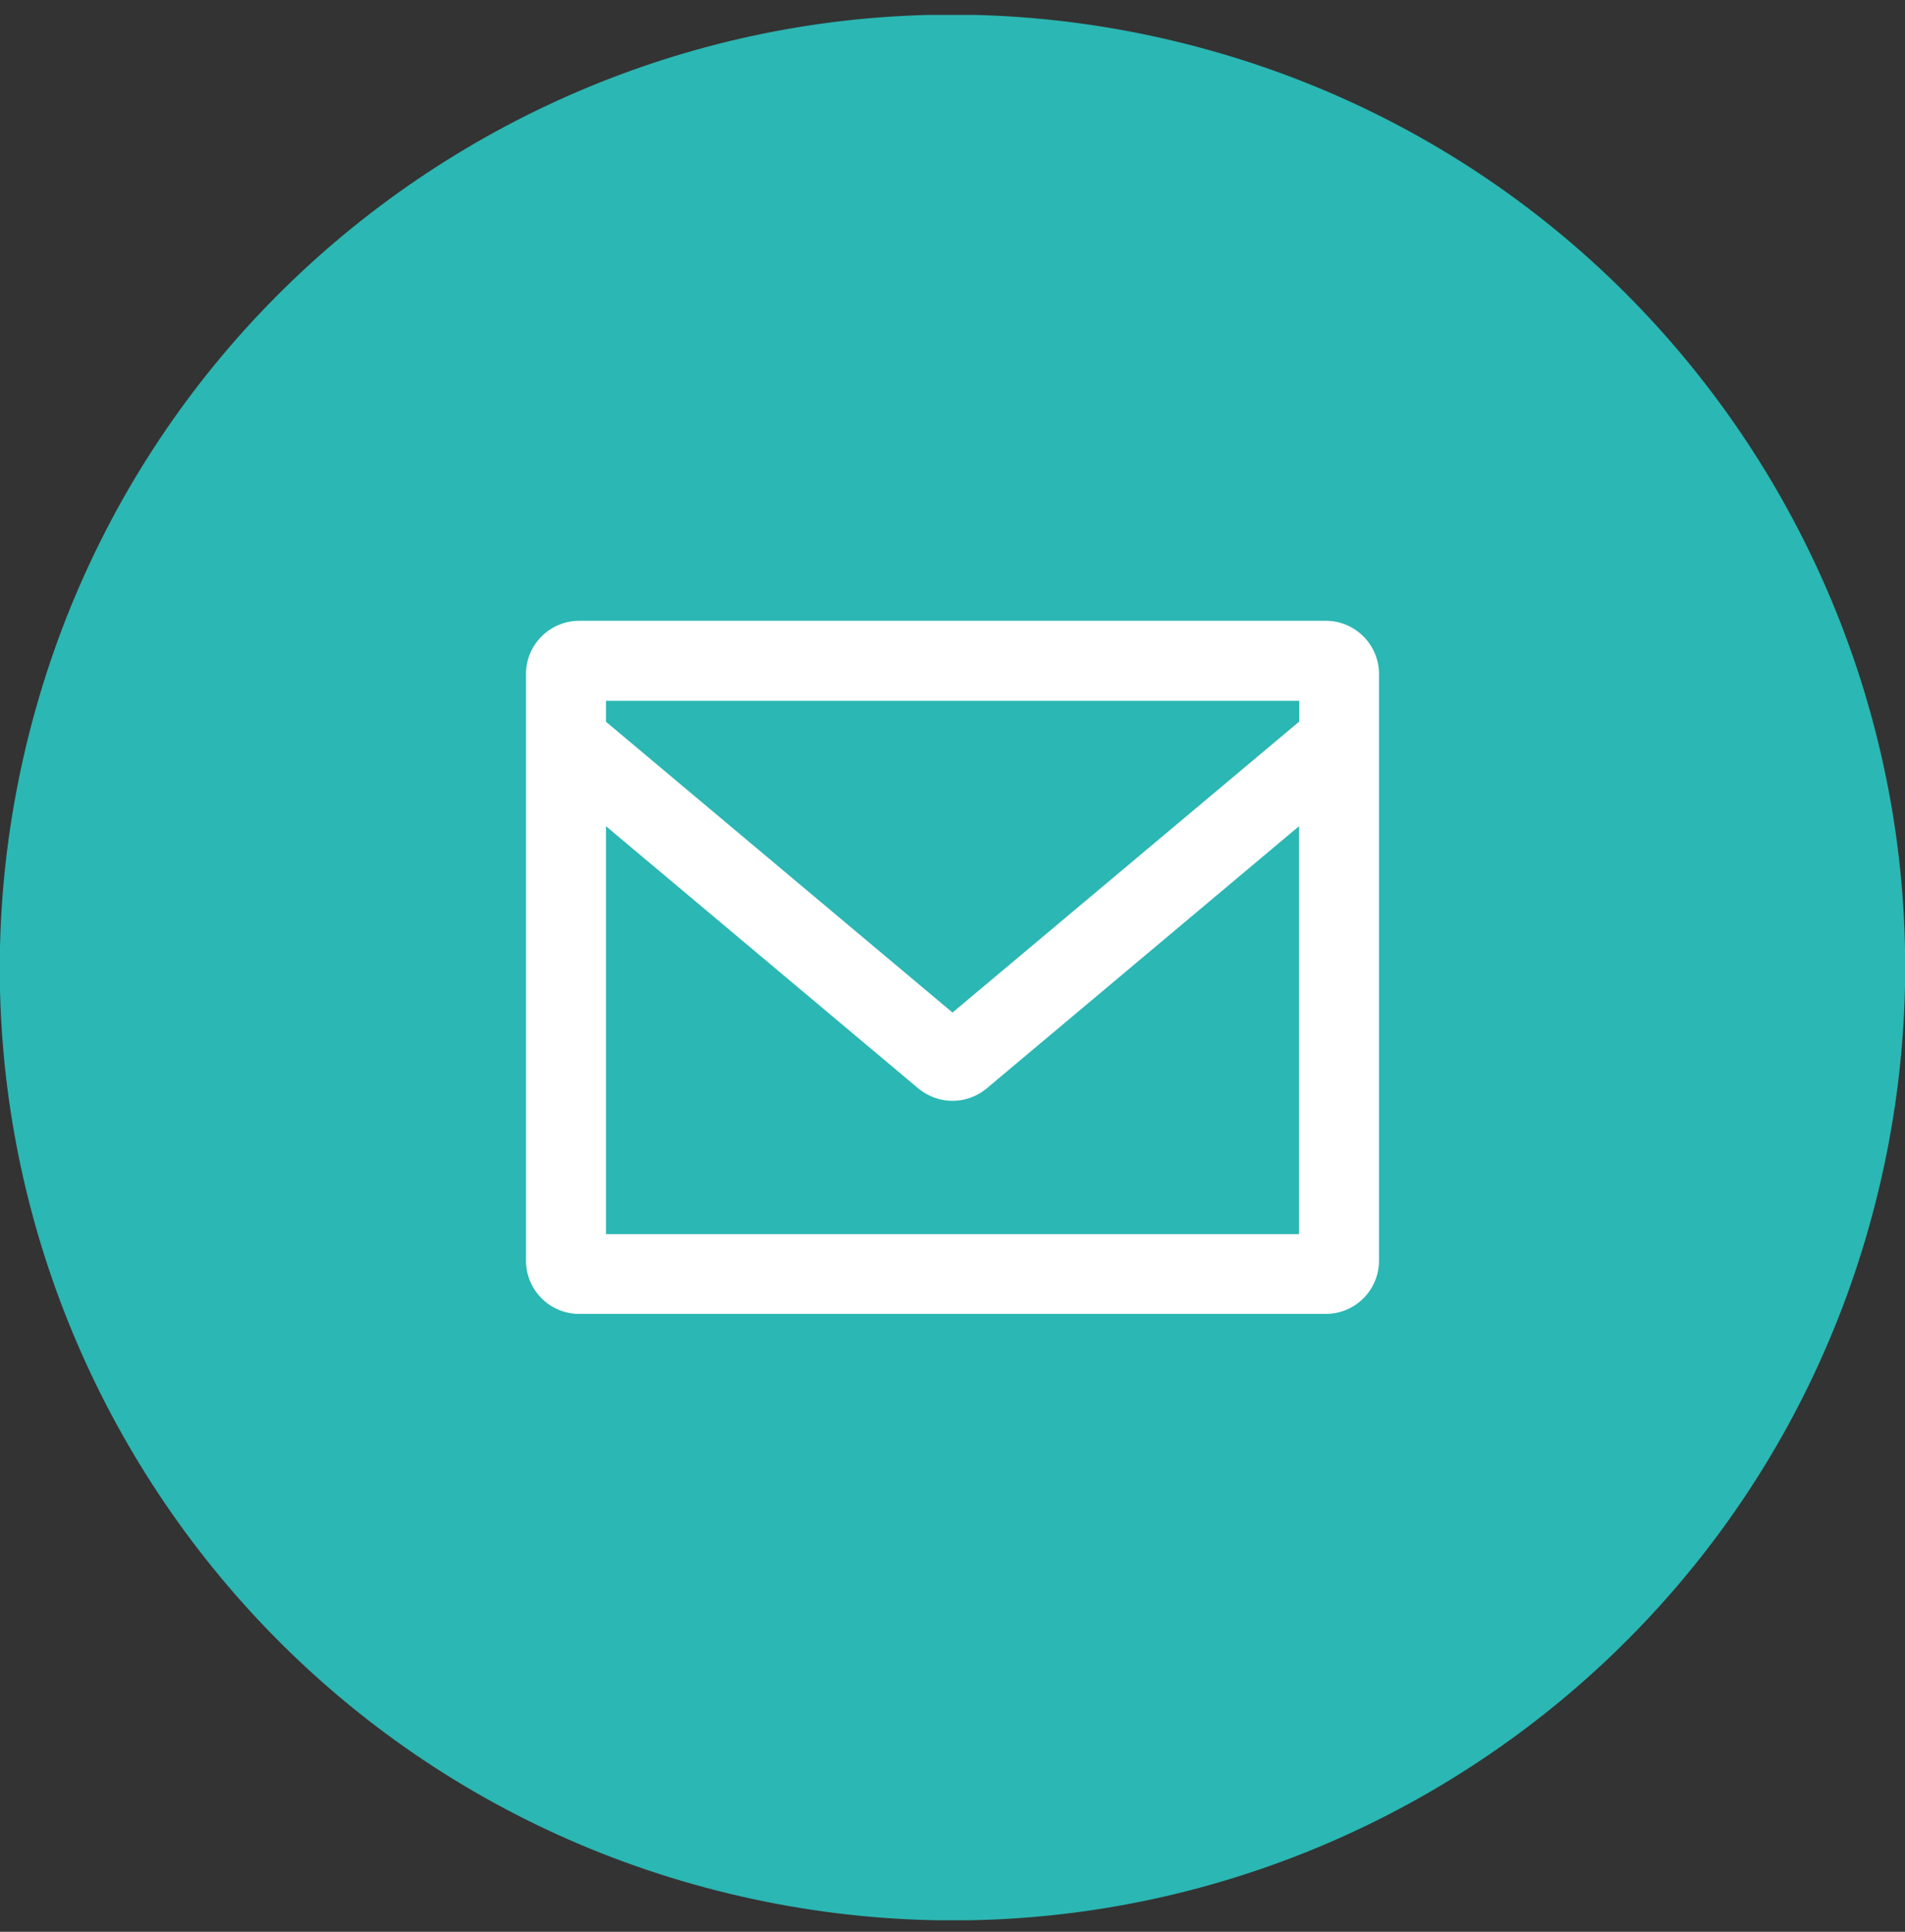
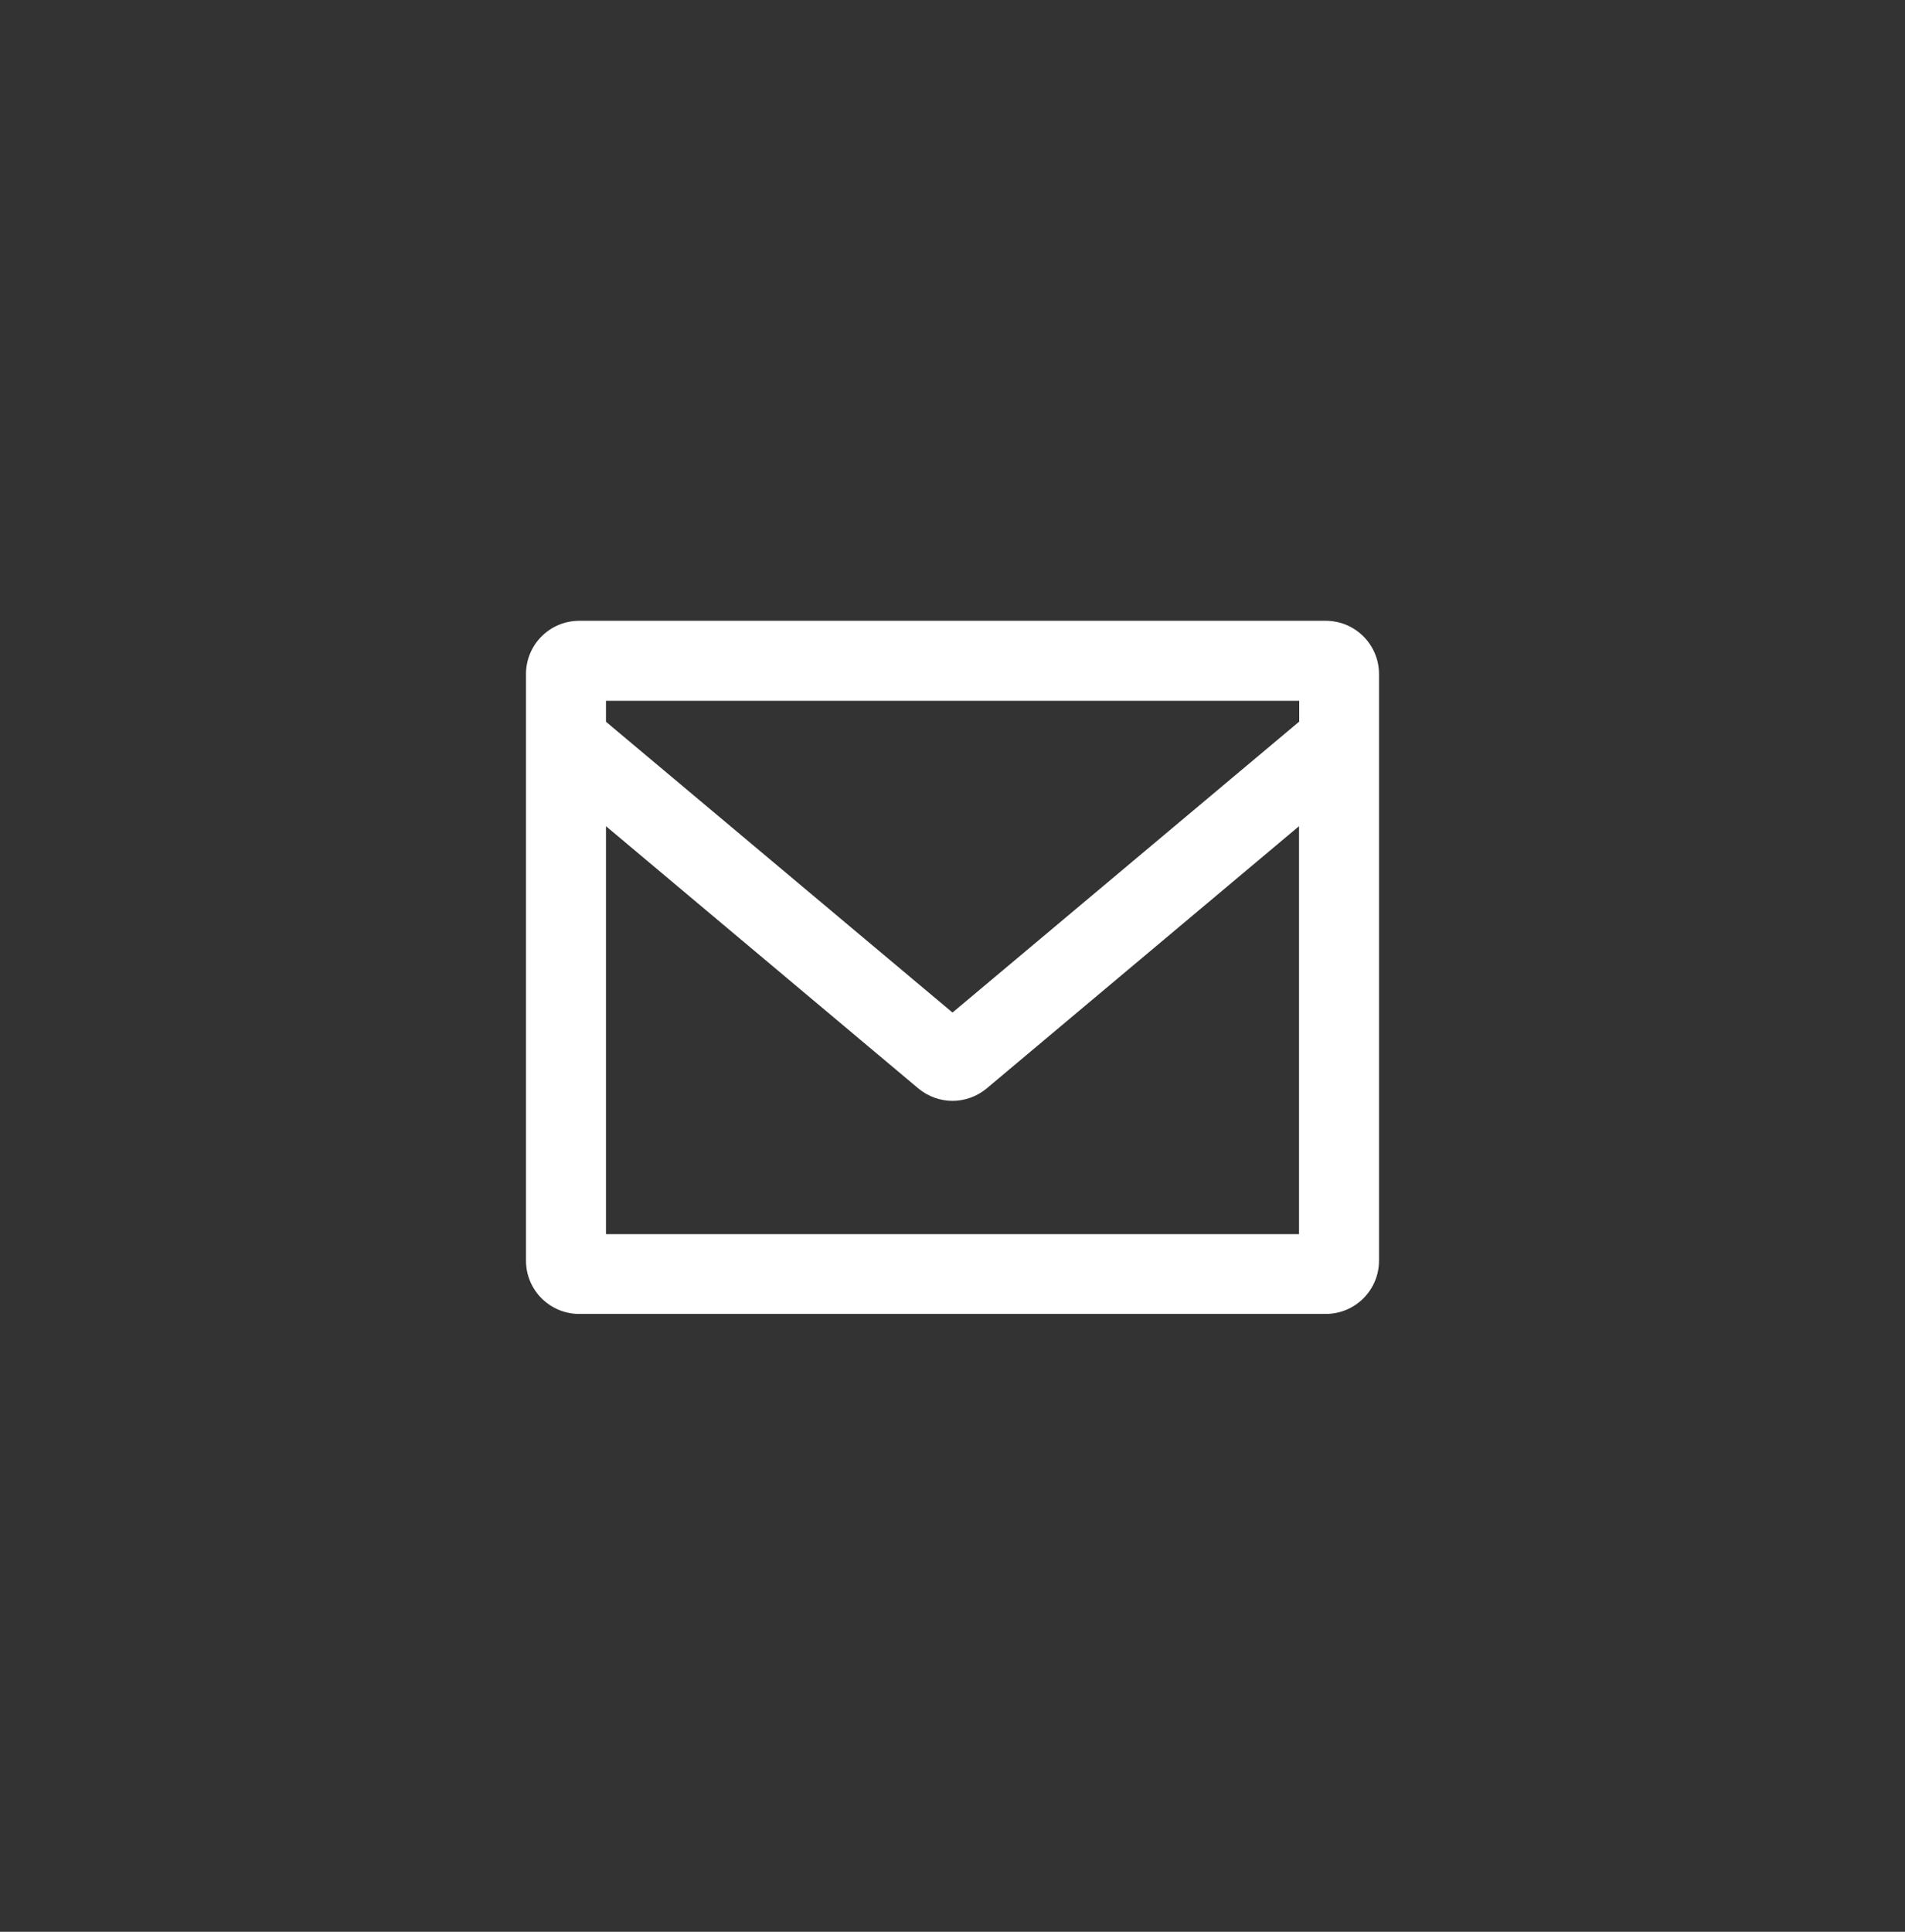
<svg xmlns="http://www.w3.org/2000/svg" width="72" height="73" viewBox="0 0 72 73" fill="none">
  <rect x="0" y="0" width="72" height="73" fill="#333333" stroke="none" />
  <g clip-path="url(#clip0_1301_1108)">
-     <path d="M70.997 44.996C75.656 25.667 63.763 6.222 44.434 1.564C25.105 -3.095 5.66 8.798 1.001 28.127C-3.657 47.456 8.236 66.901 27.565 71.56C46.894 76.218 66.339 64.325 70.997 44.996Z" fill="#2BB7B3" />
    <path d="M50.107 23.459H21.893C20.781 23.459 19.88 24.36 19.88 25.472V47.639C19.88 48.751 20.781 49.652 21.893 49.652H50.107C51.219 49.652 52.12 48.751 52.12 47.639V25.472C52.12 24.36 51.219 23.459 50.107 23.459ZM49.097 46.636H22.903V31.221L34.708 41.13C35.084 41.443 35.546 41.6 36 41.6C36.454 41.6 36.916 41.443 37.292 41.13L49.097 31.221V46.636ZM49.097 27.274L36 38.263L22.903 27.274V26.483H49.104V27.274H49.097Z" fill="white" />
  </g>
  <defs>
    <clipPath id="clip0_1301_1108">
      <rect width="72" height="72" fill="white" transform="translate(0 0.564)" />
    </clipPath>
  </defs>
</svg>